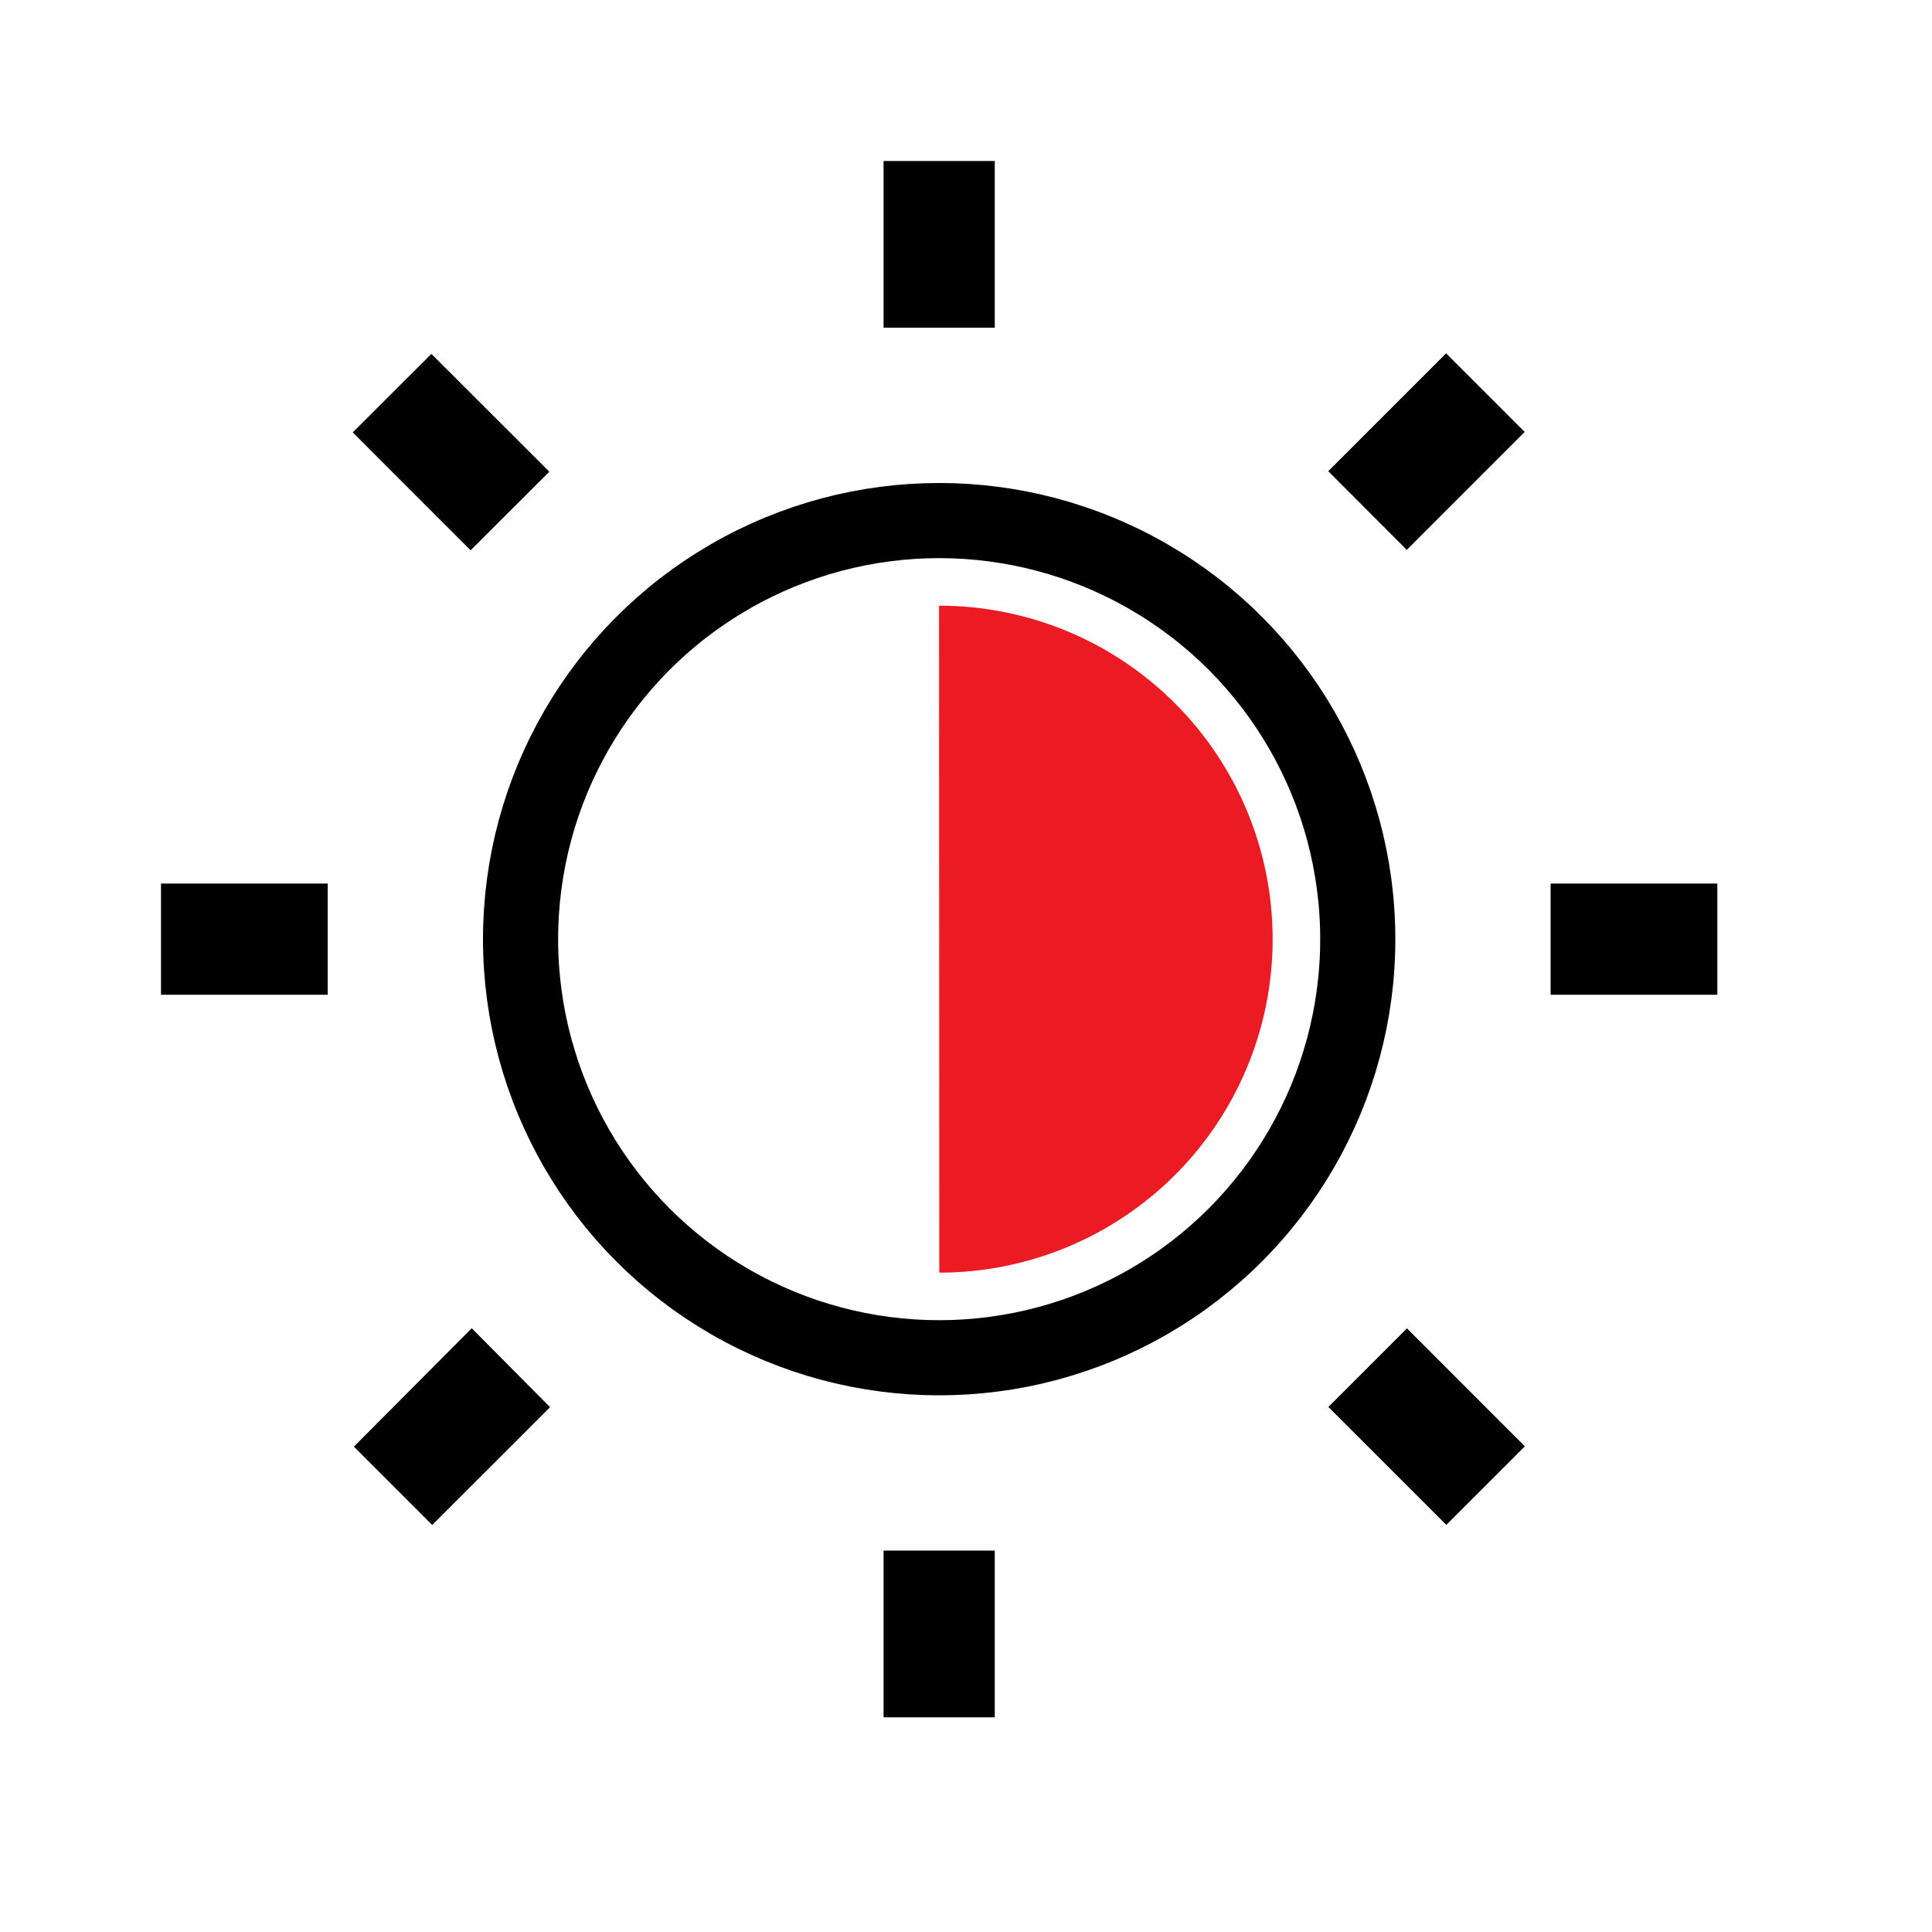
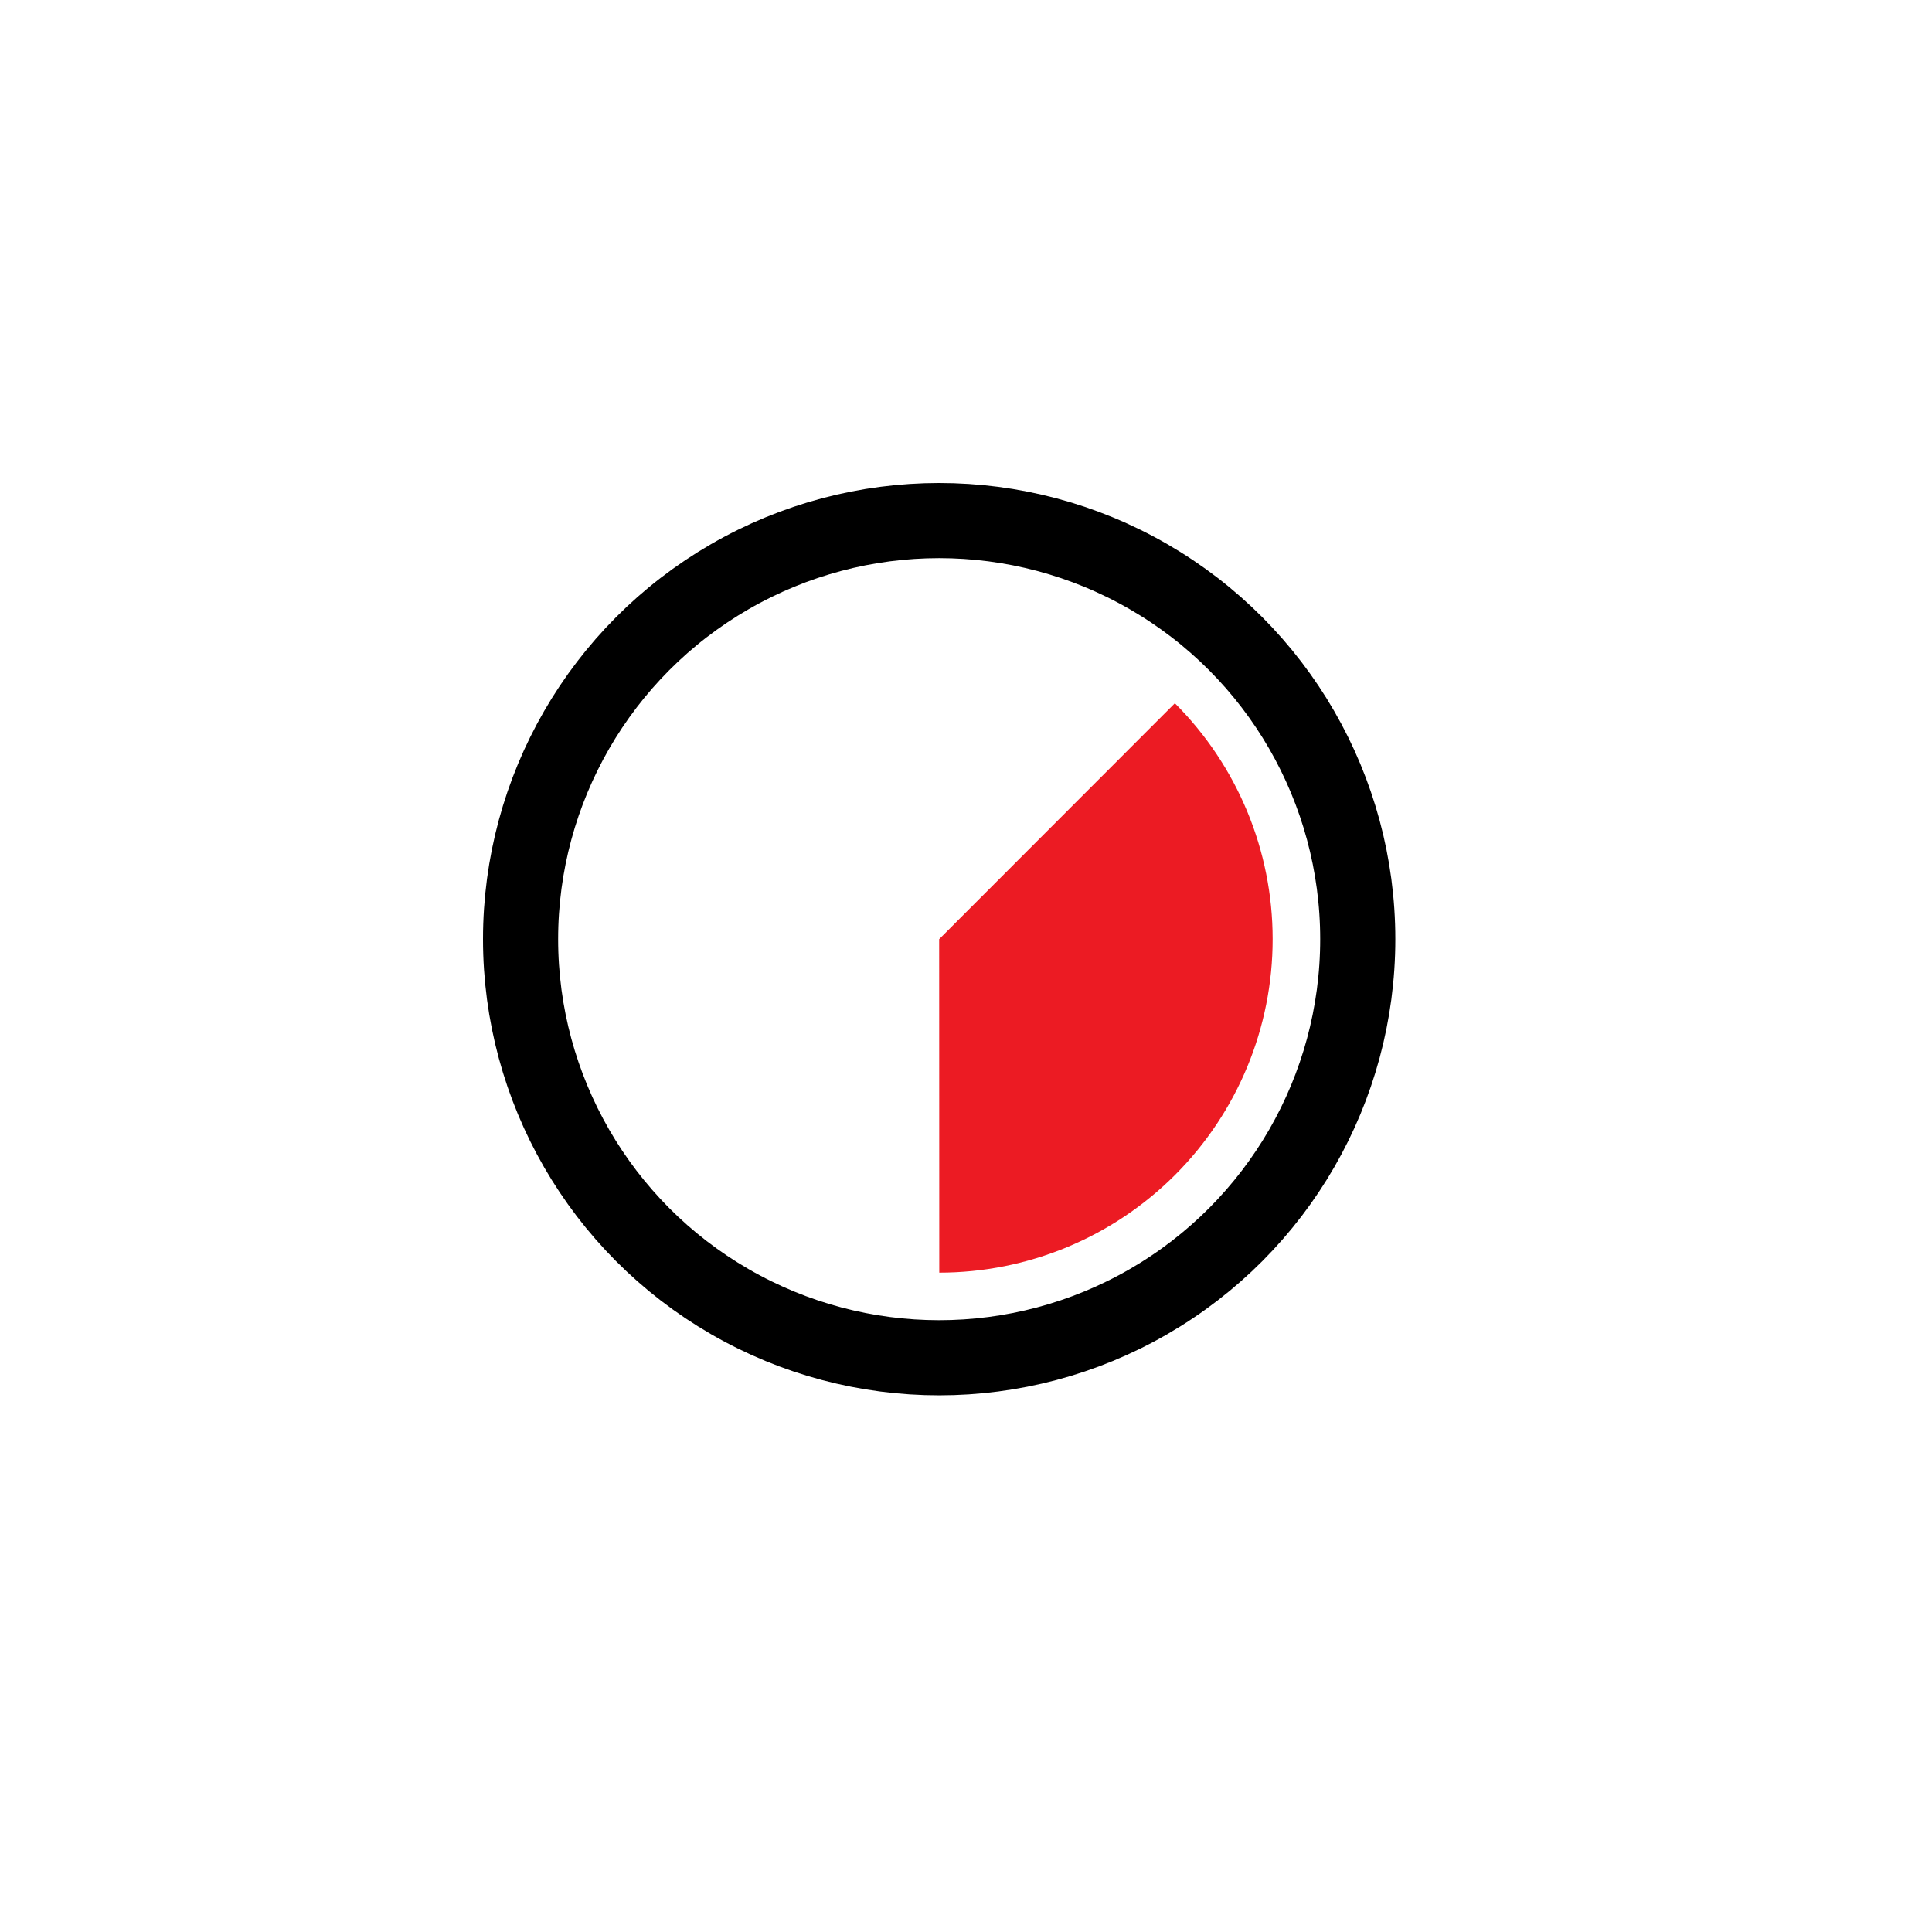
<svg xmlns="http://www.w3.org/2000/svg" width="36" height="36" viewBox="0 0 36 36" fill="none">
-   <path d="M16.464 3H18.536V6.107H16.464V3ZM28.893 16.464H32V18.536H28.893V16.464ZM16.464 28.893H18.536V32H16.464V28.893ZM3 16.464H6.107V18.536H3V16.464ZM6.573 8.057L8.038 6.594L10.236 8.79L8.769 10.254L6.573 8.057ZM24.75 8.78L26.946 6.584L28.41 8.048L26.213 10.246L24.75 8.78ZM24.752 26.217L26.217 24.752L28.414 26.95L26.95 28.414L24.752 26.217ZM6.594 26.956L8.79 24.75L10.25 26.221L8.054 28.416L6.594 26.956Z" fill="black" />
-   <path d="M17.502 23.714C19.151 23.714 20.731 23.058 21.896 21.893C23.061 20.727 23.715 19.146 23.714 17.498C23.714 15.85 23.058 14.269 21.892 13.104C20.727 11.939 19.146 11.285 17.498 11.286L17.5 17.5L17.502 23.714Z" fill="#EC1B23" />
+   <path d="M17.502 23.714C19.151 23.714 20.731 23.058 21.896 21.893C23.061 20.727 23.715 19.146 23.714 17.498C23.714 15.85 23.058 14.269 21.892 13.104L17.5 17.5L17.502 23.714Z" fill="#EC1B23" />
  <circle cx="17.5" cy="17.5" r="7.8" stroke="black" stroke-width="1.4" />
</svg>